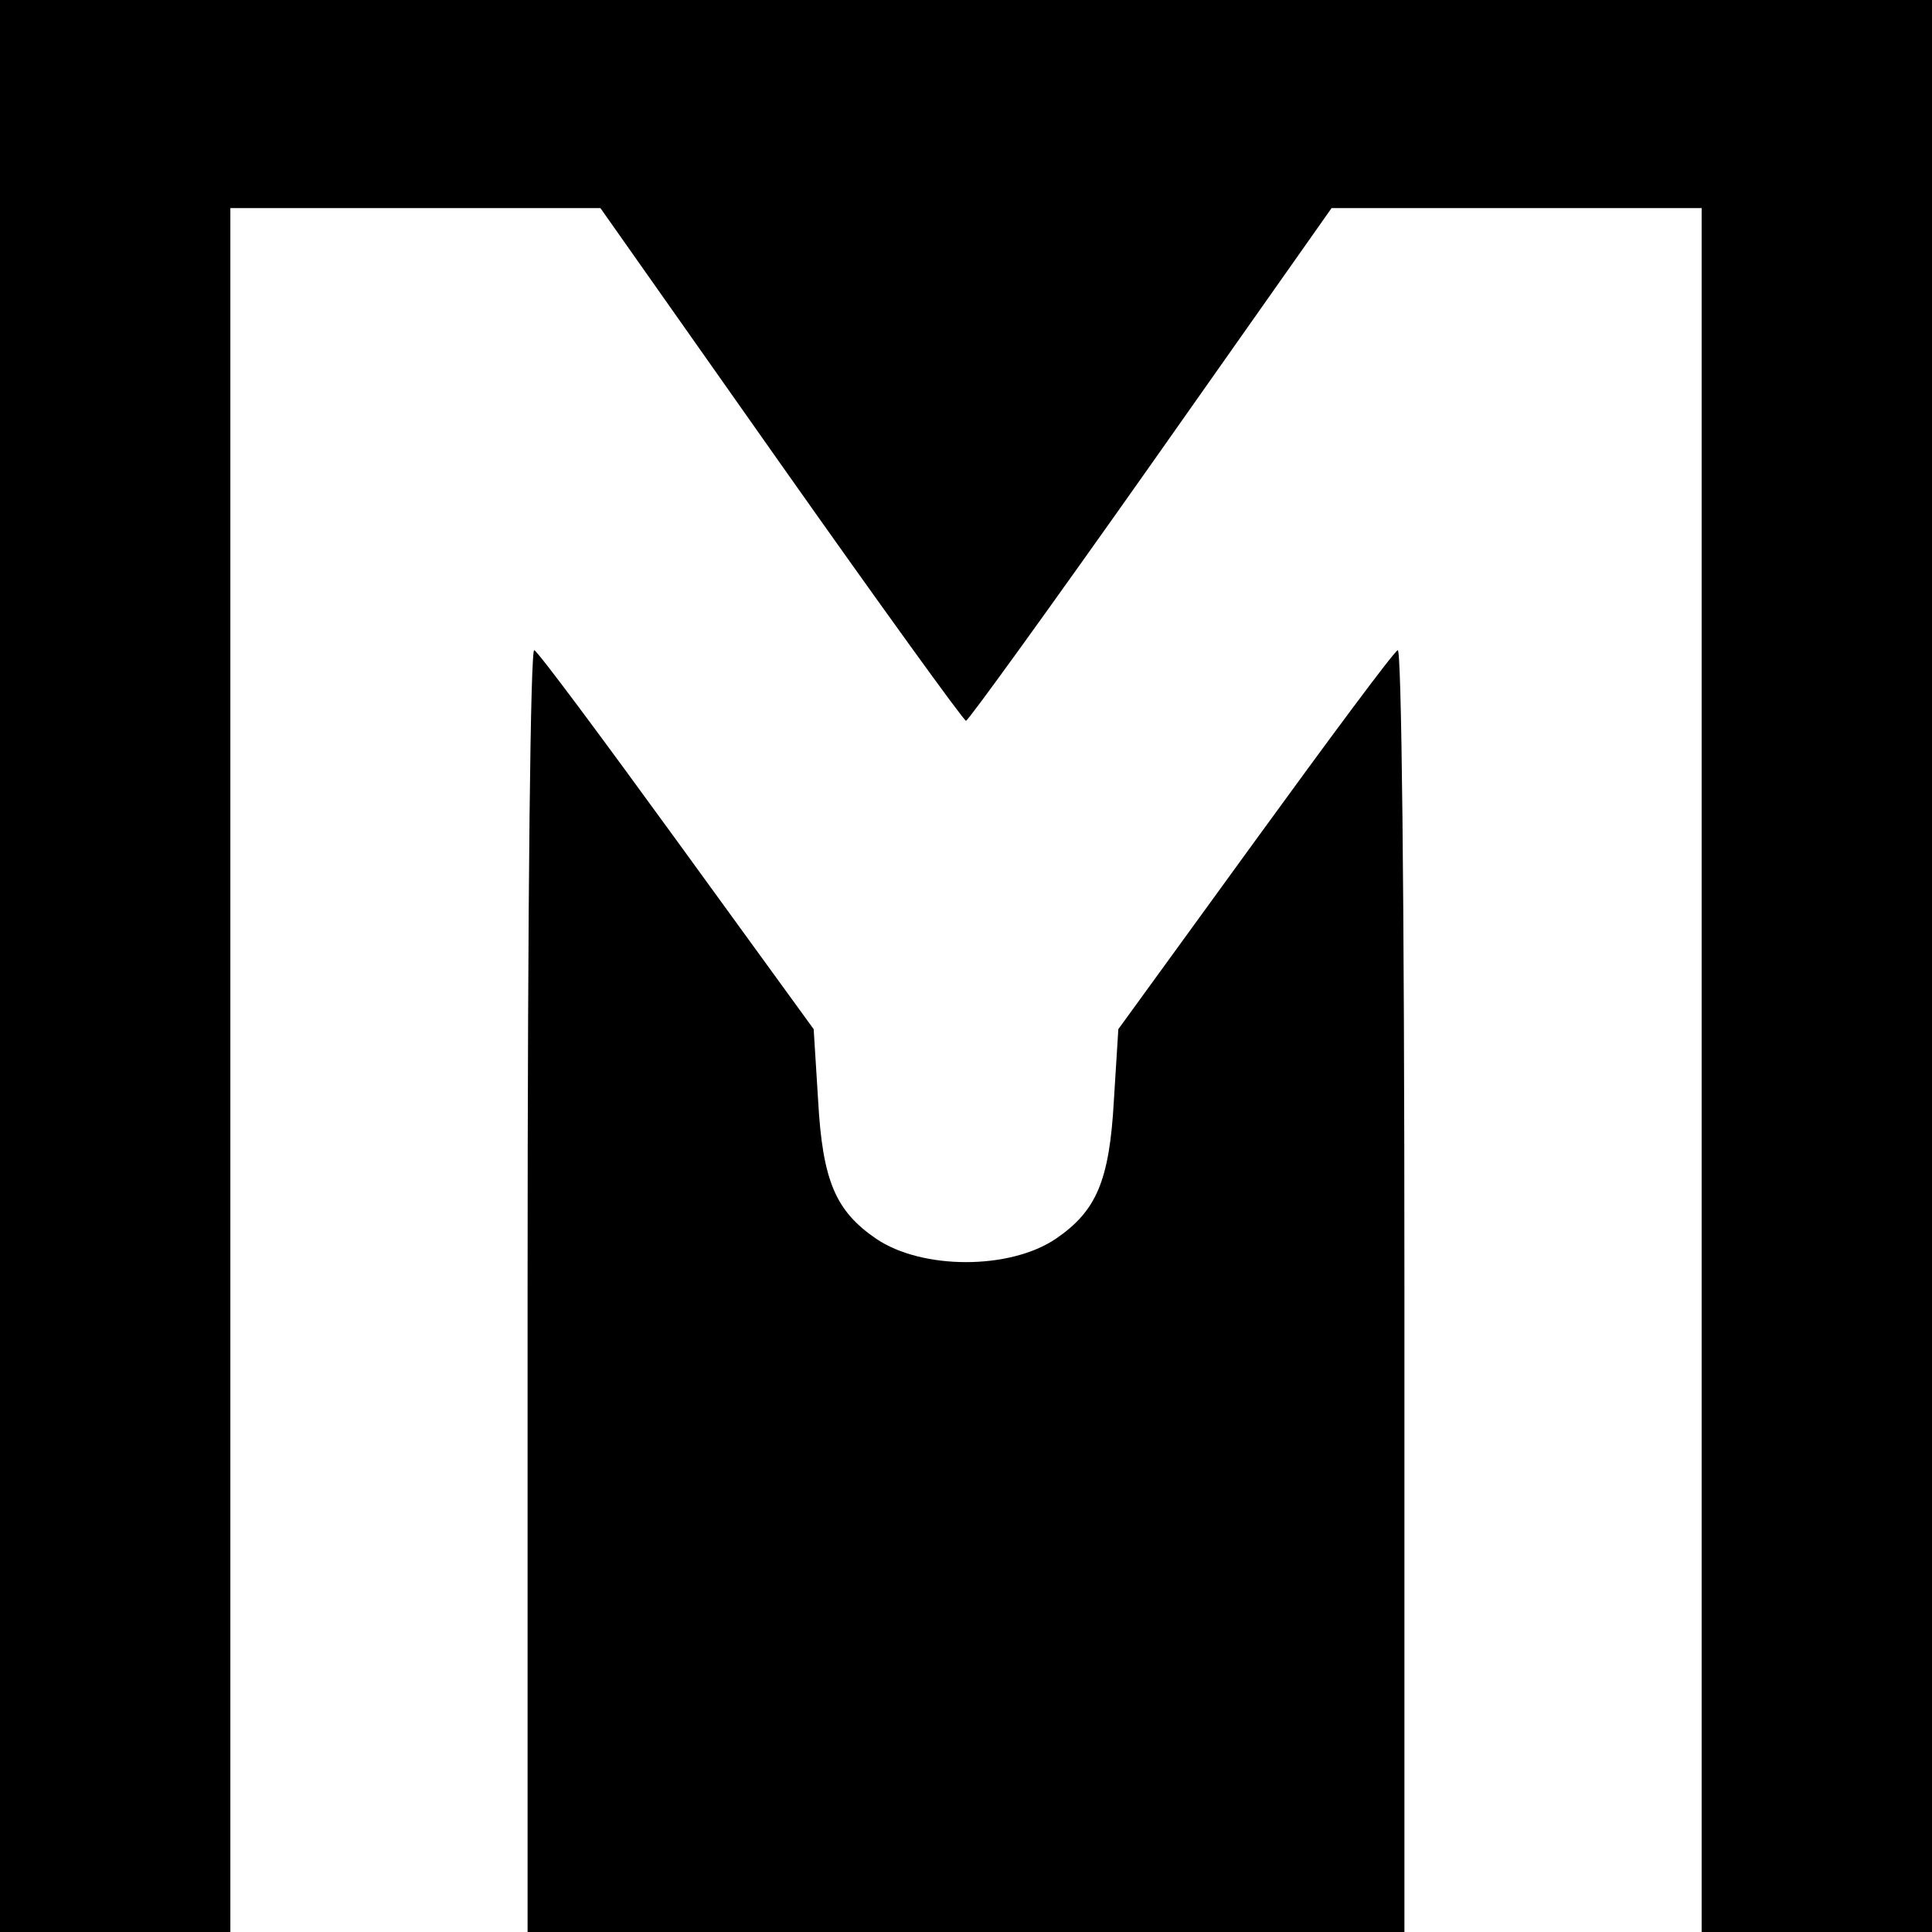
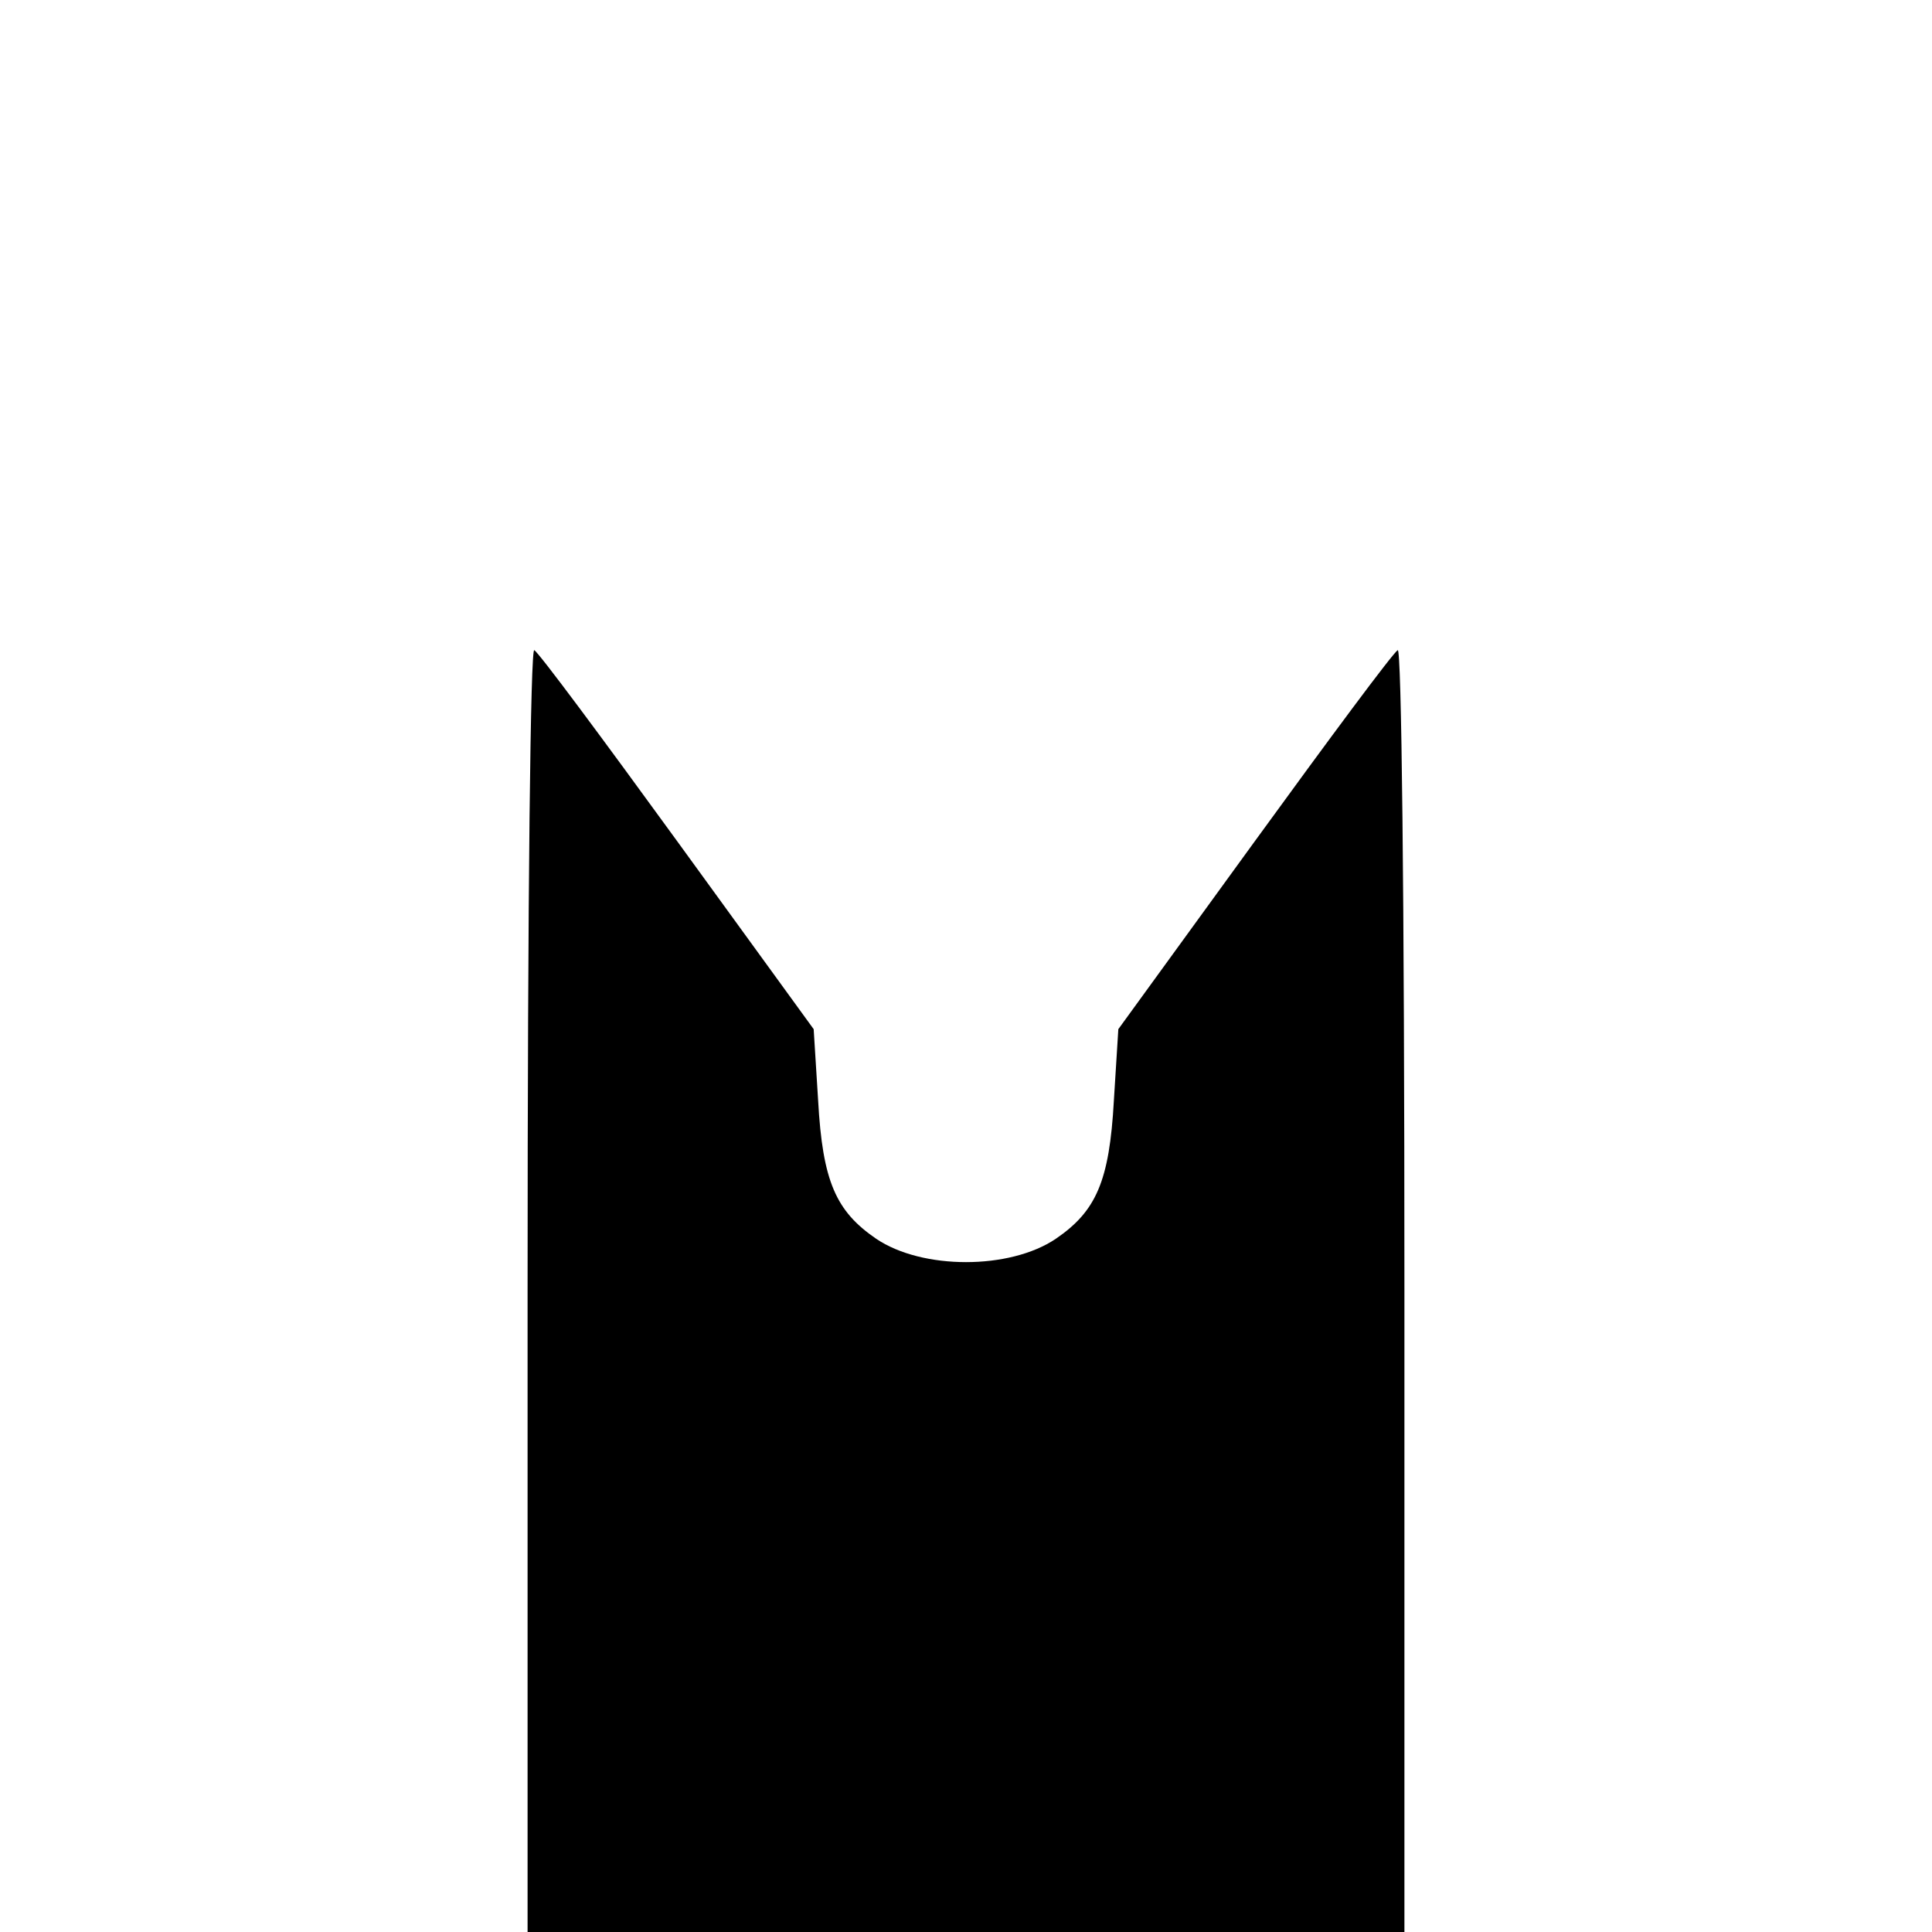
<svg xmlns="http://www.w3.org/2000/svg" version="1.0" width="260pt" height="260pt" viewBox="0 0 260 260" preserveAspectRatio="xMidYMid meet">
  <g transform="translate(0,260) scale(0.1,-0.1)" fill="#000000" stroke="none">
-     <path d="M0 1300 l0 -1300 155 0 155 0 0 1160 0 1160 249 0 249 0 243 -345 c134 -190 246 -345 249 -345 3 0 115 155 249 345 l243 345 249 0 249 0 0 -1160 0 -1160 155 0 155 0 0 1300 0 1300 -1300 0 -1300 0 0 -1300z" />
    <path d="M710 866 l0 -866 590 0 590 0 0 866 c0 540 -4 863 -9 859 -6 -3 -92 -119 -193 -258 l-183 -252 -6 -96 c-6 -109 -24 -149 -78 -186 -62 -42 -180 -42 -242 0 -54 37 -72 77 -78 186 l-6 96 -183 252 c-101 139 -187 255 -193 258 -5 4 -9 -319 -9 -859z" />
  </g>
</svg>